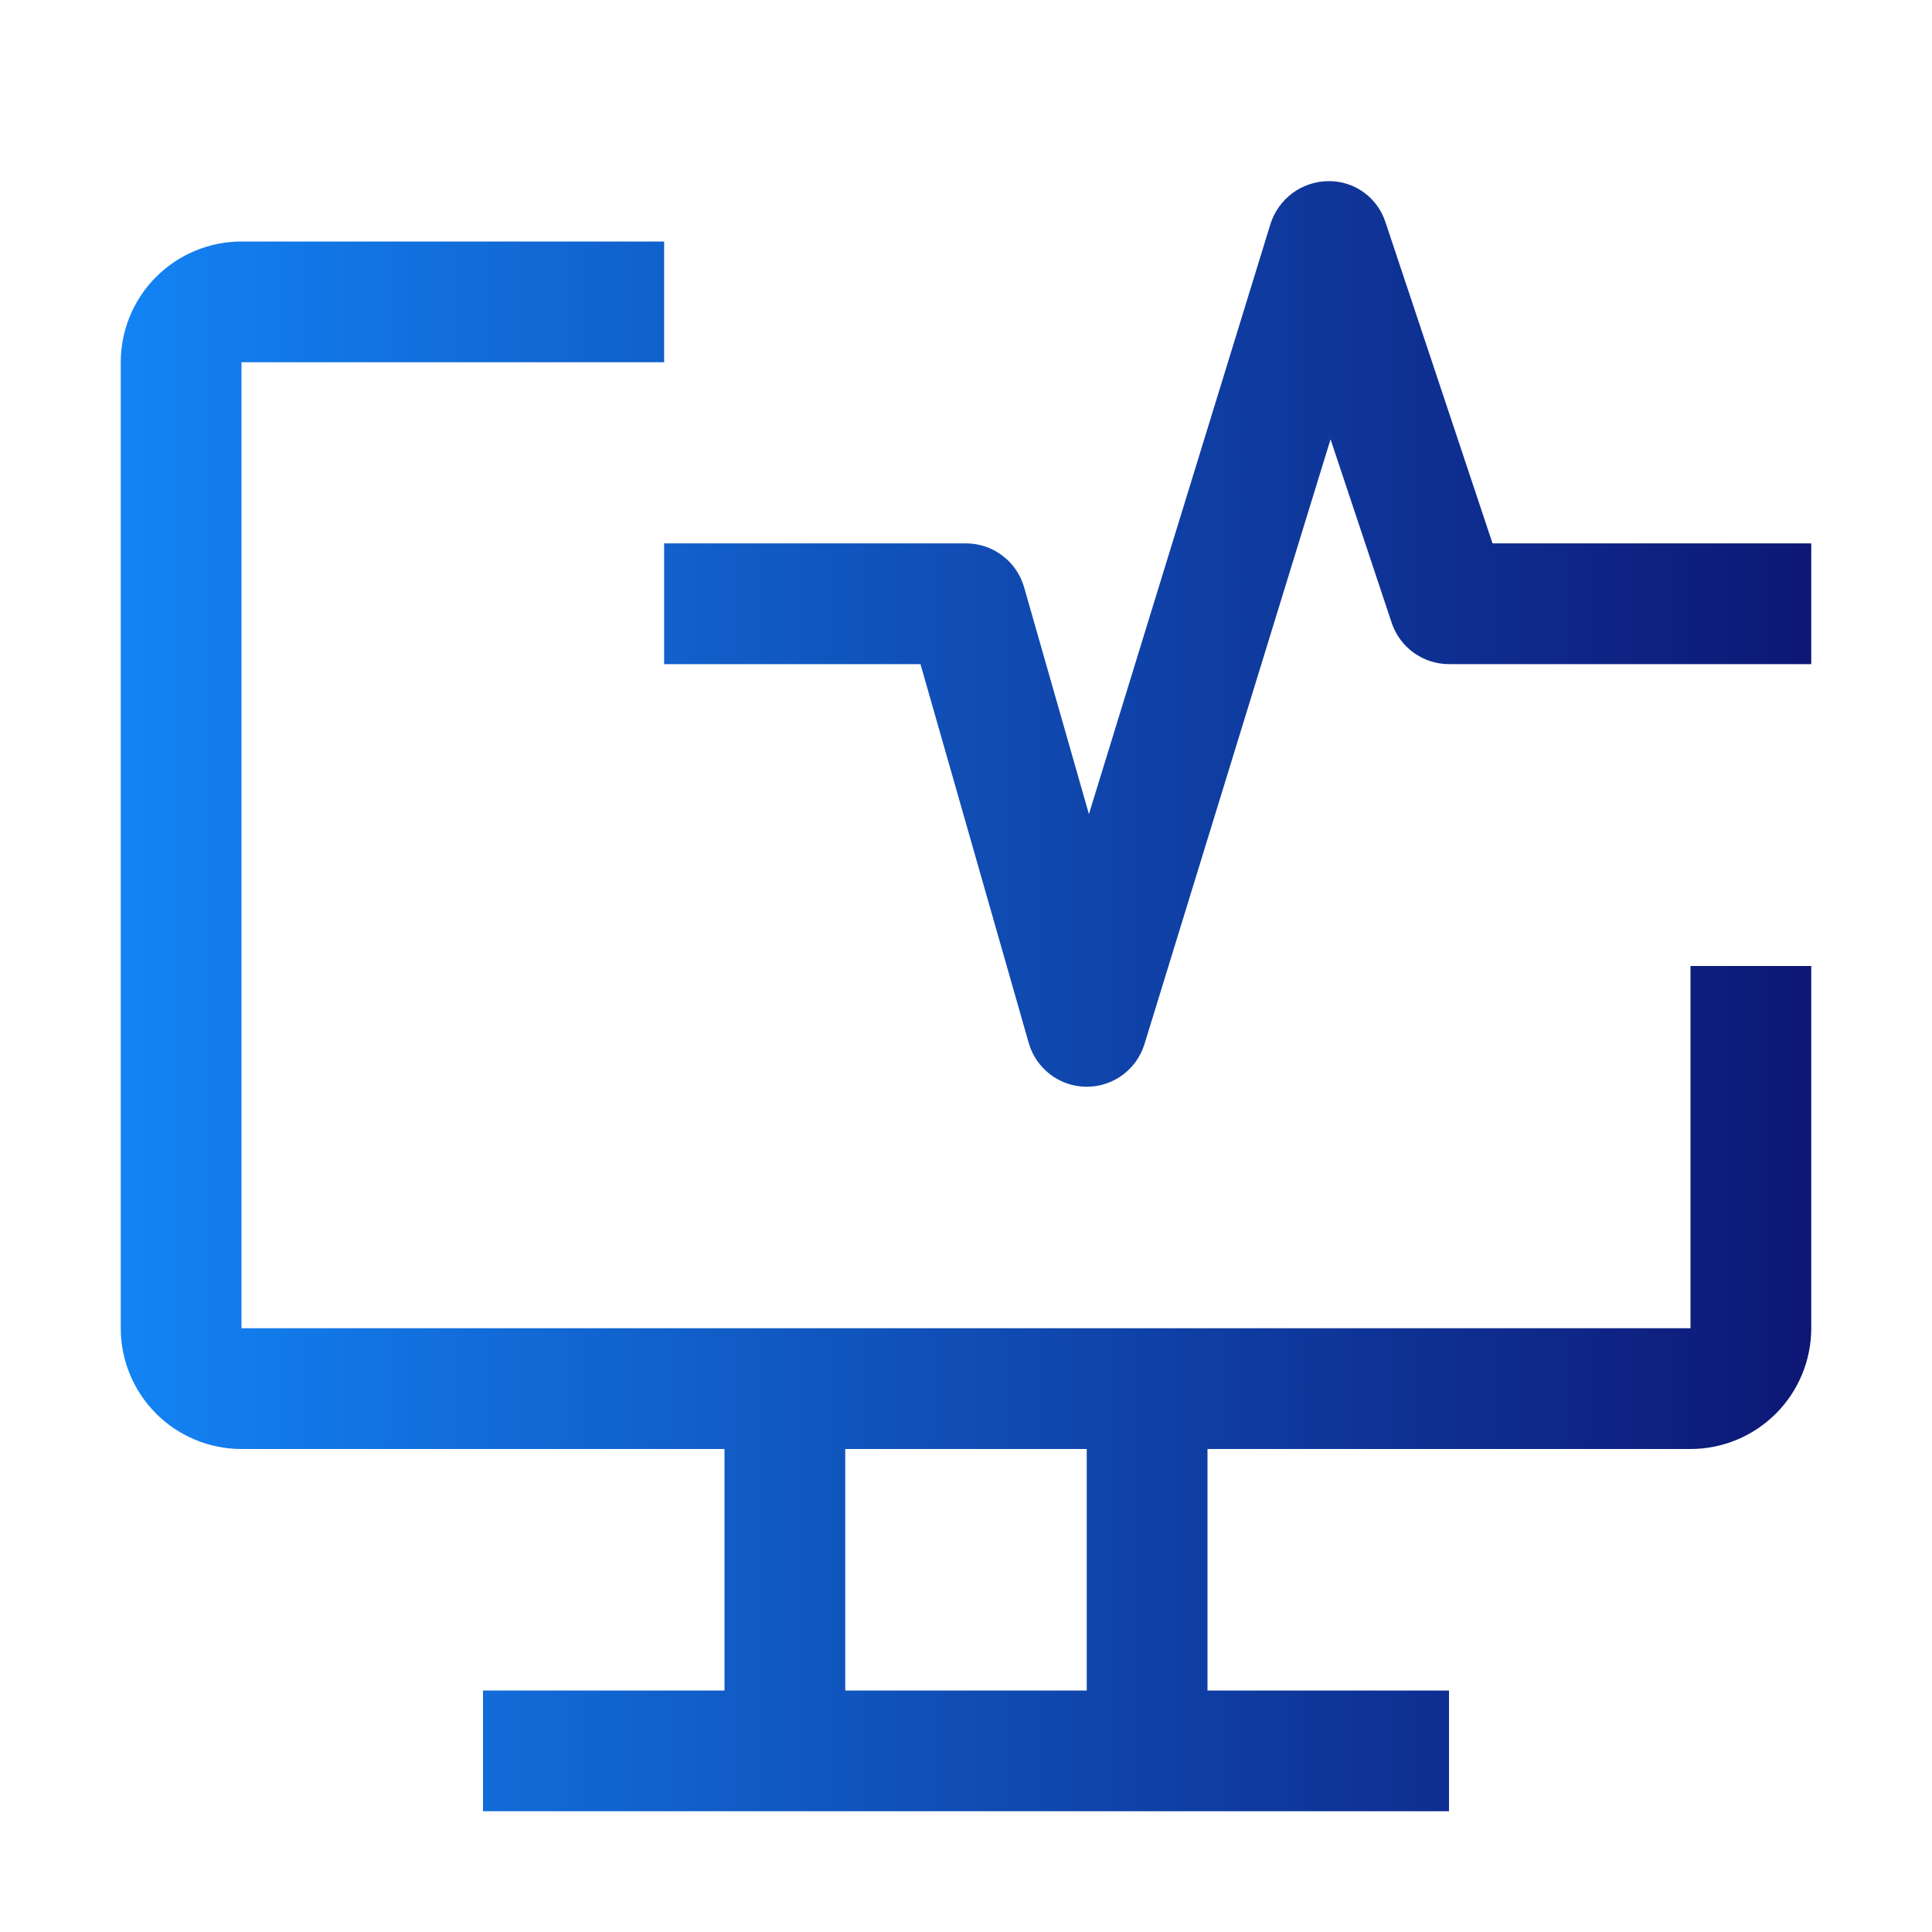
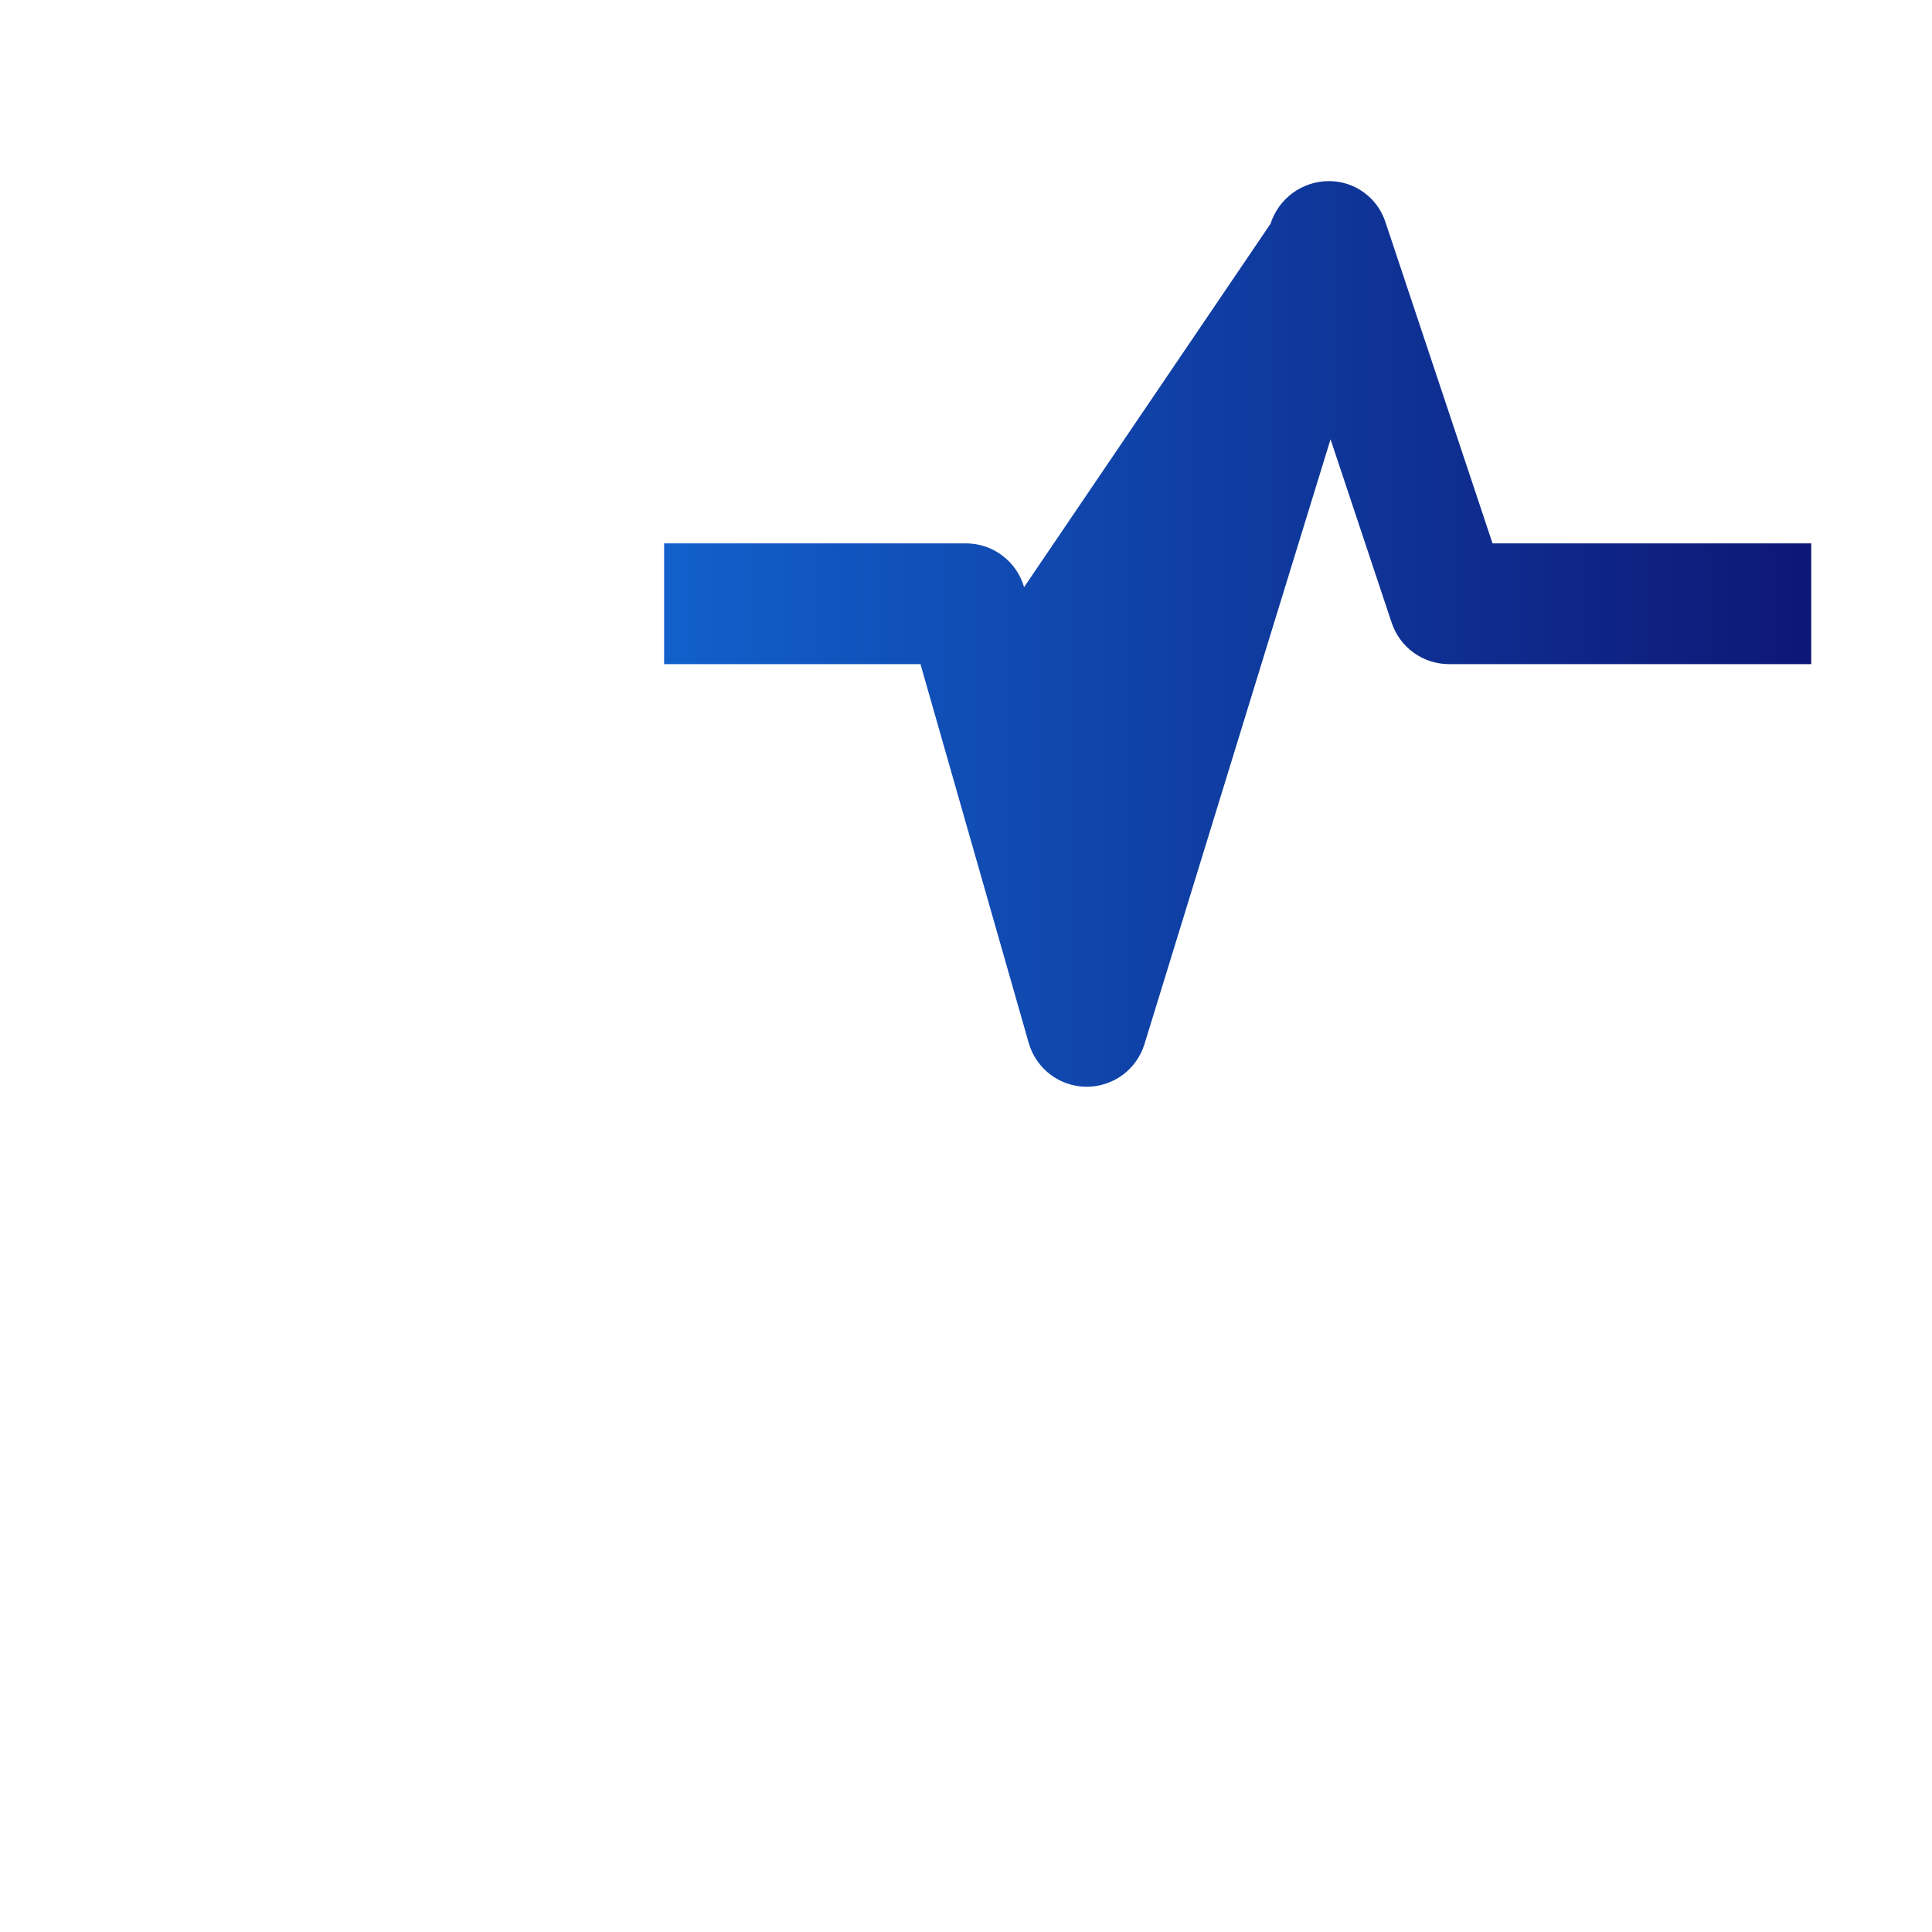
<svg xmlns="http://www.w3.org/2000/svg" width="32" height="32" viewBox="0 0 32 32" fill="none">
-   <path d="M28 16V22H4V6H11V4H4C3.47 4 2.961 4.211 2.586 4.586C2.211 4.961 2 5.47 2 6V22C2 22.53 2.211 23.039 2.586 23.414C2.961 23.789 3.47 24 4 24H12V28H8V30H24V28H20V24H28C28.53 24 29.039 23.789 29.414 23.414C29.789 23.039 30 22.53 30 22V16H28ZM18 28H14V24H18V28Z" fill="url(#paint0_linear_4216_552)" />
-   <path d="M18 18H17.99C17.774 17.998 17.565 17.926 17.394 17.795C17.223 17.665 17.098 17.482 17.039 17.275L15.246 11H11V9H16C16.217 9 16.429 9.071 16.602 9.202C16.776 9.333 16.902 9.516 16.962 9.725L18.036 13.484L21.044 3.706C21.109 3.503 21.237 3.325 21.408 3.198C21.58 3.072 21.787 3.002 22 3C22.211 2.997 22.417 3.062 22.587 3.185C22.758 3.308 22.885 3.483 22.949 3.684L24.721 9H30V11H24C23.79 11 23.585 10.934 23.415 10.811C23.245 10.689 23.118 10.515 23.051 10.316L22.038 7.276L18.956 17.294C18.893 17.499 18.766 17.677 18.594 17.805C18.422 17.931 18.214 18 18 18Z" fill="url(#paint1_linear_4216_552)" />
+   <path d="M18 18H17.99C17.774 17.998 17.565 17.926 17.394 17.795C17.223 17.665 17.098 17.482 17.039 17.275L15.246 11H11V9H16C16.217 9 16.429 9.071 16.602 9.202C16.776 9.333 16.902 9.516 16.962 9.725L21.044 3.706C21.109 3.503 21.237 3.325 21.408 3.198C21.58 3.072 21.787 3.002 22 3C22.211 2.997 22.417 3.062 22.587 3.185C22.758 3.308 22.885 3.483 22.949 3.684L24.721 9H30V11H24C23.79 11 23.585 10.934 23.415 10.811C23.245 10.689 23.118 10.515 23.051 10.316L22.038 7.276L18.956 17.294C18.893 17.499 18.766 17.677 18.594 17.805C18.422 17.931 18.214 18 18 18Z" fill="url(#paint1_linear_4216_552)" />
  <defs>
    <linearGradient id="paint0_linear_4216_552" x1="30.02" y1="16.5" x2="2" y2="16.5" gradientUnits="userSpaceOnUse">
      <stop stop-color="#0D1775" />
      <stop offset="1" stop-color="#1383F4" />
    </linearGradient>
    <linearGradient id="paint1_linear_4216_552" x1="30.02" y1="16.5" x2="2" y2="16.5" gradientUnits="userSpaceOnUse">
      <stop stop-color="#0D1775" />
      <stop offset="1" stop-color="#1383F4" />
    </linearGradient>
  </defs>
</svg>